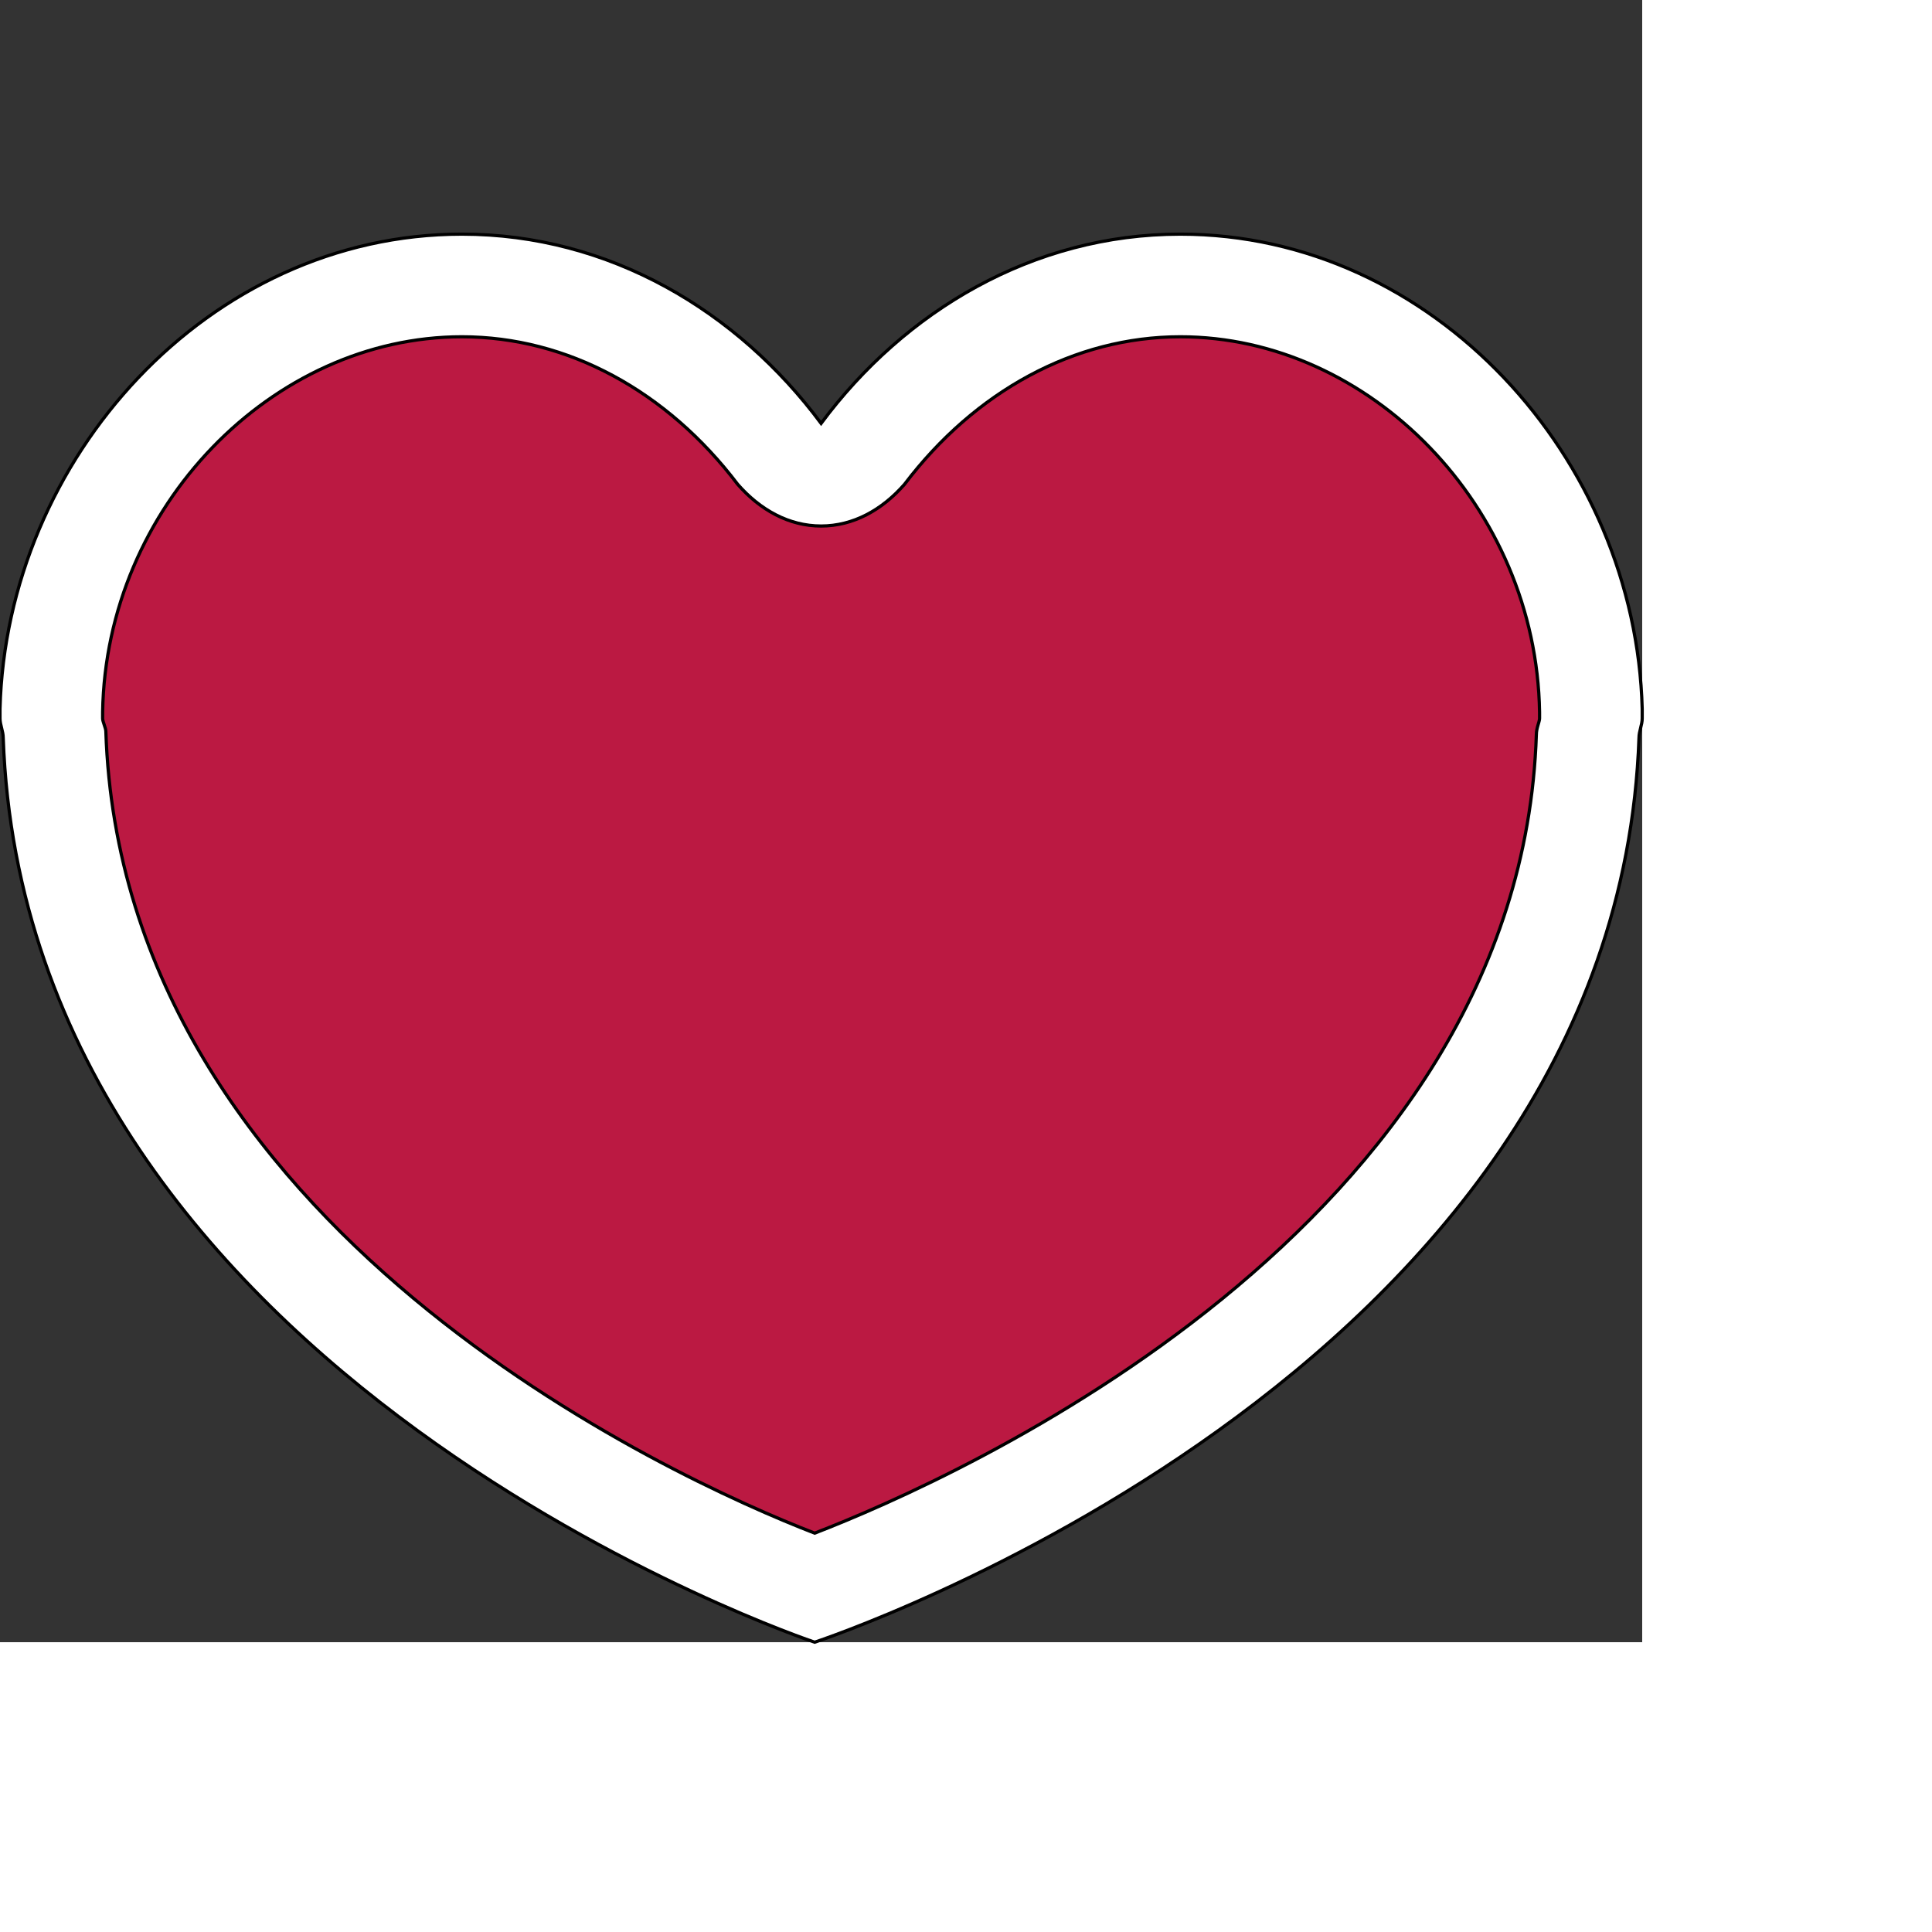
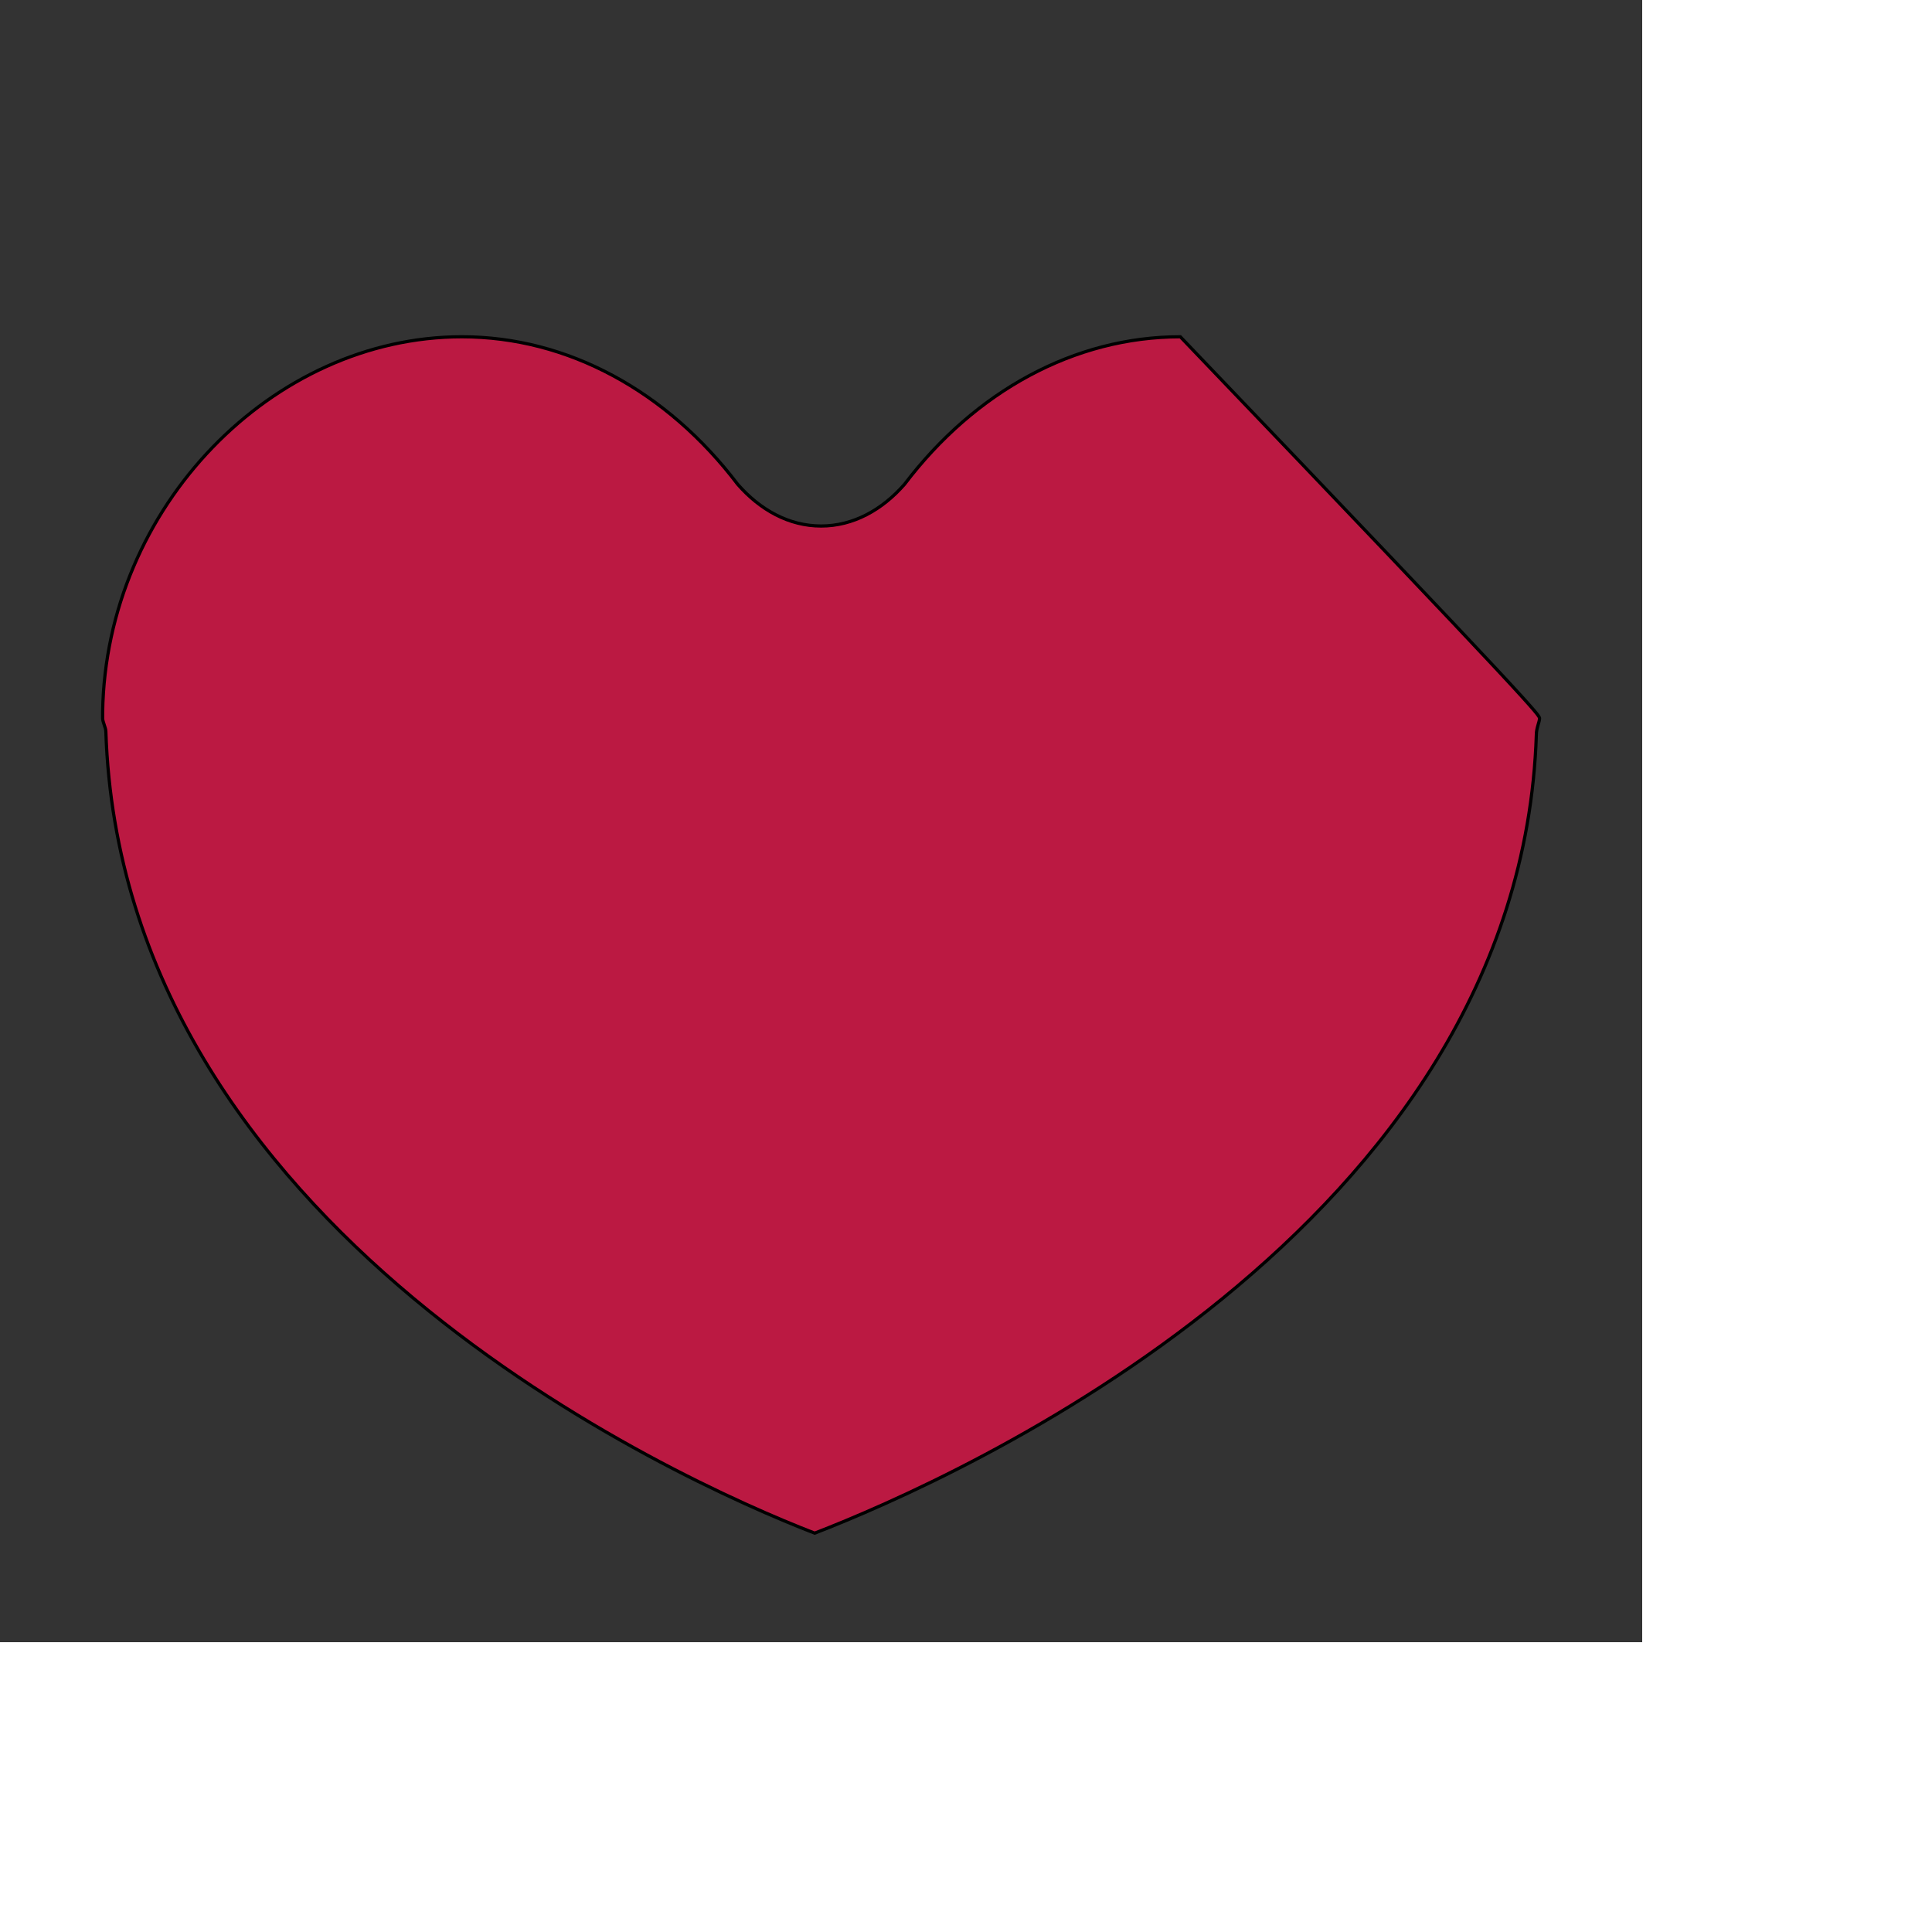
<svg xmlns="http://www.w3.org/2000/svg" id="th_ele_heart-1" width="100%" height="100%" version="1.1" preserveAspectRatio="xMidYMin slice" data-uid="ele_heart-1" data-keyword="ele_heart-1" viewBox="0 0 512 512" transform="matrix(0.85,0,0,0.85,0,0)" data-colors="[&quot;#663399&quot;,&quot;#ffffff&quot;,&quot;#bb1942&quot;]">
  <rect x="0" y="0" width="512" height="512" fill="#333333" stroke="none" />
  <defs id="SvgjsDefs7911" fill="#663399" />
-   <path id="th_ele_heart-1_0" d="M512 221C510 143 447 73 368 73C322 73 282 97 256 132C230 97 190 73 144 73C65 73 2 143 0 221L0 221C0 222 0 222 0 223C0 223 0 223 0 224C0 226 1 228 1 230C8 430 254 512 254 512C254 512 504 430 511 230C511 228 512 226 512 224C512 223 512 223 512 223C512 222 512 222 512 221Z " fill-rule="evenodd" fill="#ffffff" stroke-width="1" stroke="#000000" />
-   <path id="th_ele_heart-1_1" d="M479 229C474 383 298 461 254 478C210 461 38 383 33 228C33 227 32 225 32 224C32 223 32 222 32 222C33 158 85 105 144 105C177 105 208 122 230 151C237 159 246 164 256 164C266 164 275 159 282 151C304 122 335 105 368 105C427 105 479 158 480 222C480 222 480 223 480 224C480 225 479 227 479 229Z " fill-rule="evenodd" fill="#bb1942" stroke-width="1" stroke="#000000" />
+   <path id="th_ele_heart-1_1" d="M479 229C474 383 298 461 254 478C210 461 38 383 33 228C33 227 32 225 32 224C32 223 32 222 32 222C33 158 85 105 144 105C177 105 208 122 230 151C237 159 246 164 256 164C266 164 275 159 282 151C304 122 335 105 368 105C480 222 480 223 480 224C480 225 479 227 479 229Z " fill-rule="evenodd" fill="#bb1942" stroke-width="1" stroke="#000000" />
</svg>